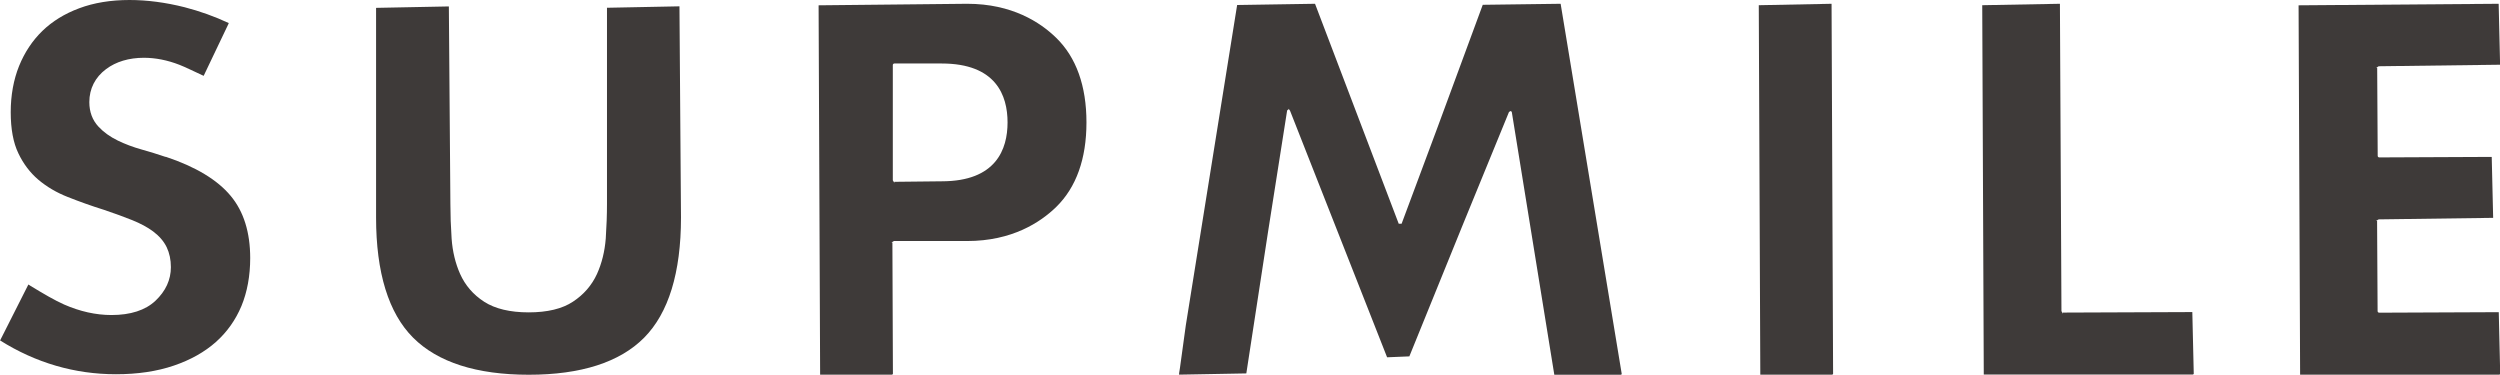
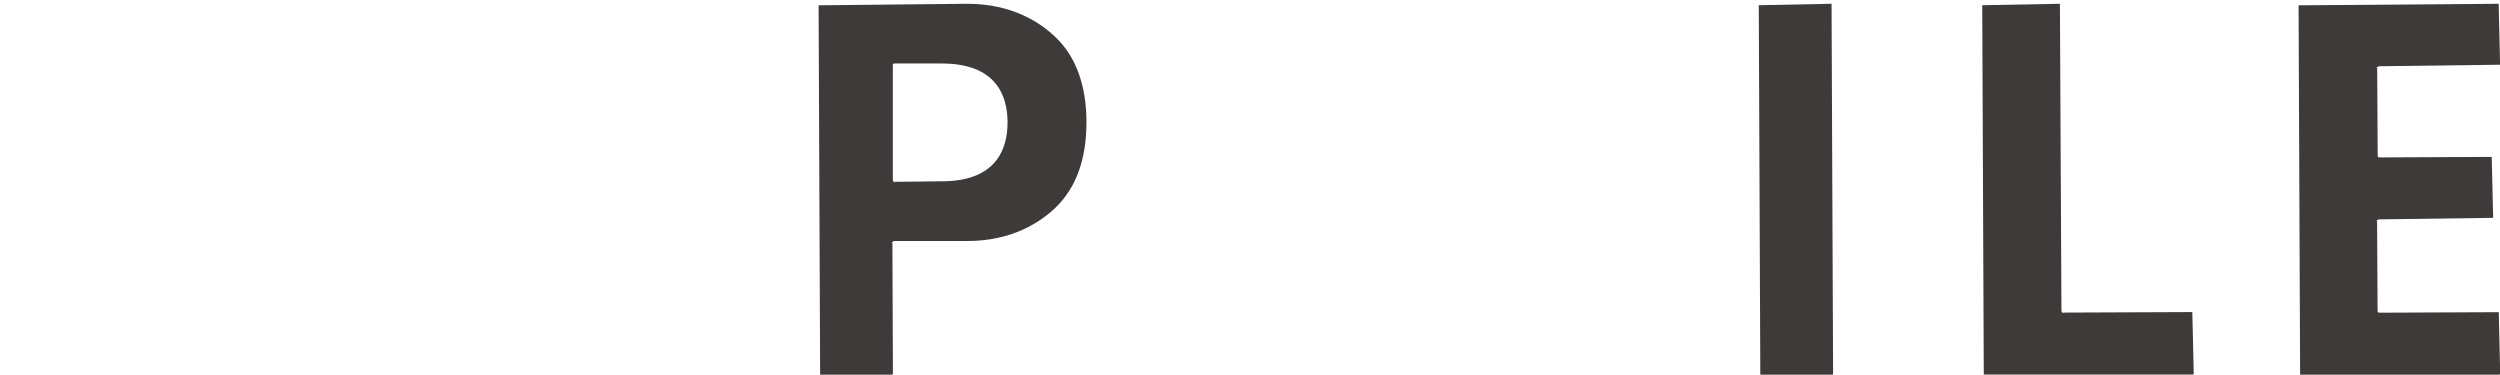
<svg xmlns="http://www.w3.org/2000/svg" id="_レイヤー_2" data-name="レイヤー 2" width="244.9" height="36.7" viewBox="0 0 244.9 36.7">
  <g id="_レイヤー_1-2" data-name="レイヤー 1">
    <g>
-       <path d="M16.22,15.37c-.77-.26-1.54-.5-2.33-.72-.86-.24-1.65-.54-2.35-.88-.76-.37-1.4-.83-1.89-1.36-.6-.64-.9-1.45-.9-2.41,0-1.31.57-2.43,1.64-3.23.97-.73,2.25-1.11,3.7-1.11,1.14,0,2.31.23,3.49.69.64.25,1.3.59,2.37,1.08l2.42-5.07h0s.04-.1.04-.1c-1.39-.65-2.85-1.17-4.32-1.55C16.23.24,14.41,0,12.68,0c-1.83,0-3.48.27-4.92.81-1.43.53-2.64,1.28-3.61,2.22-.97.94-1.74,2.1-2.28,3.43-.54,1.34-.82,2.87-.82,4.53,0,1.64.25,3,.75,4.03.49,1.03,1.15,1.9,1.95,2.58.83.7,1.8,1.27,2.87,1.69,1.16.46,2.36.89,3.58,1.27,1.09.37,1.99.7,2.74,1,.84.34,1.51.7,2.06,1.11.6.45,1.05.97,1.33,1.55.27.57.41,1.22.41,1.95,0,1.24-.51,2.35-1.52,3.3-.98.92-2.43,1.39-4.3,1.39-1.53,0-3.09-.35-4.64-1.03-.94-.42-1.98-1.03-3.28-1.82-.05-.03-.09-.06-.14-.09,0,0,0,0,0,0h0s-.05-.03-.08-.05l-2.77,5.48c3.5,2.2,7.32,3.31,11.35,3.31,2.11,0,4.02-.28,5.68-.85,1.62-.55,3.01-1.33,4.11-2.31,1.09-.97,1.93-2.16,2.5-3.52.57-1.38.86-2.97.86-4.7,0-2.52-.64-4.57-1.91-6.09-1.3-1.57-3.44-2.86-6.36-3.83Z" fill="#3e3a39" />
-       <path d="M59.46.76v19.22c0,1.06-.04,2.2-.12,3.39-.1,1.27-.39,2.43-.86,3.47-.51,1.11-1.3,2.02-2.35,2.71-1.05.7-2.51,1.05-4.34,1.05-1.82,0-3.29-.35-4.36-1.04-1.07-.69-1.86-1.61-2.36-2.73-.46-1.03-.74-2.2-.83-3.45-.08-1.19-.12-2.33-.12-3.39l-.15-19.36-7.13.14v20.54c0,5.4,1.22,9.36,3.63,11.77,2.41,2.41,6.22,3.63,11.33,3.63,5.11,0,8.91-1.22,11.3-3.63,2.39-2.41,3.61-6.37,3.61-11.77l-.15-20.69-7.08.14Z" fill="#3e3a39" />
      <path d="M94.75.37l-14.56.15.15,36.18h7.03s.05-.01.07-.03.03-.04.03-.07l-.05-12.84h-.1s.25-.15.25-.15h7.18c4.38,0,7.16-1.82,8.72-3.34,1.96-1.92,2.96-4.71,2.96-8.28s-1-6.37-2.96-8.28c-1.55-1.52-4.33-3.34-8.71-3.34ZM87.46,17.66V6.37c0-.08.07-.15.15-.15h4.64c5.33,0,6.45,3.14,6.45,5.77s-1.12,5.77-6.45,5.77l-4.64.05v.1s-.15-.25-.15-.25Z" fill="#3e3a39" />
-       <path d="M145.25.47l-4.49,12.17-3.46,9.28s-.28,0-.28,0L128.82.37l-7.63.12-5.03,31.39-.57,4.15-.09.57h.01s-.01.1-.01.1l6.59-.12,2.12-13.82,1.87-11.89c.01-.07.06-.12.13-.12l.02-.1.14.19,9.51,24.16,2.18-.09,5.21-12.83,4.55-11.11s.15-.09.15-.09c.07,0,.12.06.13.12l4.16,25.71h6.5s.06-.01.08-.03.03-.05.02-.08L152.88.37l-7.62.1Z" fill="#3e3a39" />
      <path d="M172.29.52l.15,36.18h7.03s.05-.01.07-.03.03-.04.03-.07l-.15-36.23-7.13.14Z" fill="#3e3a39" />
      <path d="M202.09,30.63v.1s-.15-.25-.15-.25l-.15-30.11-7.61.14.15,36.18h20.47s.05-.01.07-.03.03-.04.03-.07l-.14-6.02-12.67.05Z" fill="#3e3a39" />
      <path d="M233.06,30.63c-.08,0-.15-.07-.15-.15l-.05-8.84h-.1s.25-.15.25-.15l11.22-.15-.14-5.97-11.02.05c-.08,0-.15-.07-.15-.15l-.05-8.63h-.1s.25-.15.25-.15l11.89-.15-.14-5.97-19.6.15.15,36.18h19.5s.05-.01.07-.03.03-.04.03-.07l-.14-6.02-11.69.05Z" fill="#3e3a39" />
    </g>
  </g>
</svg>